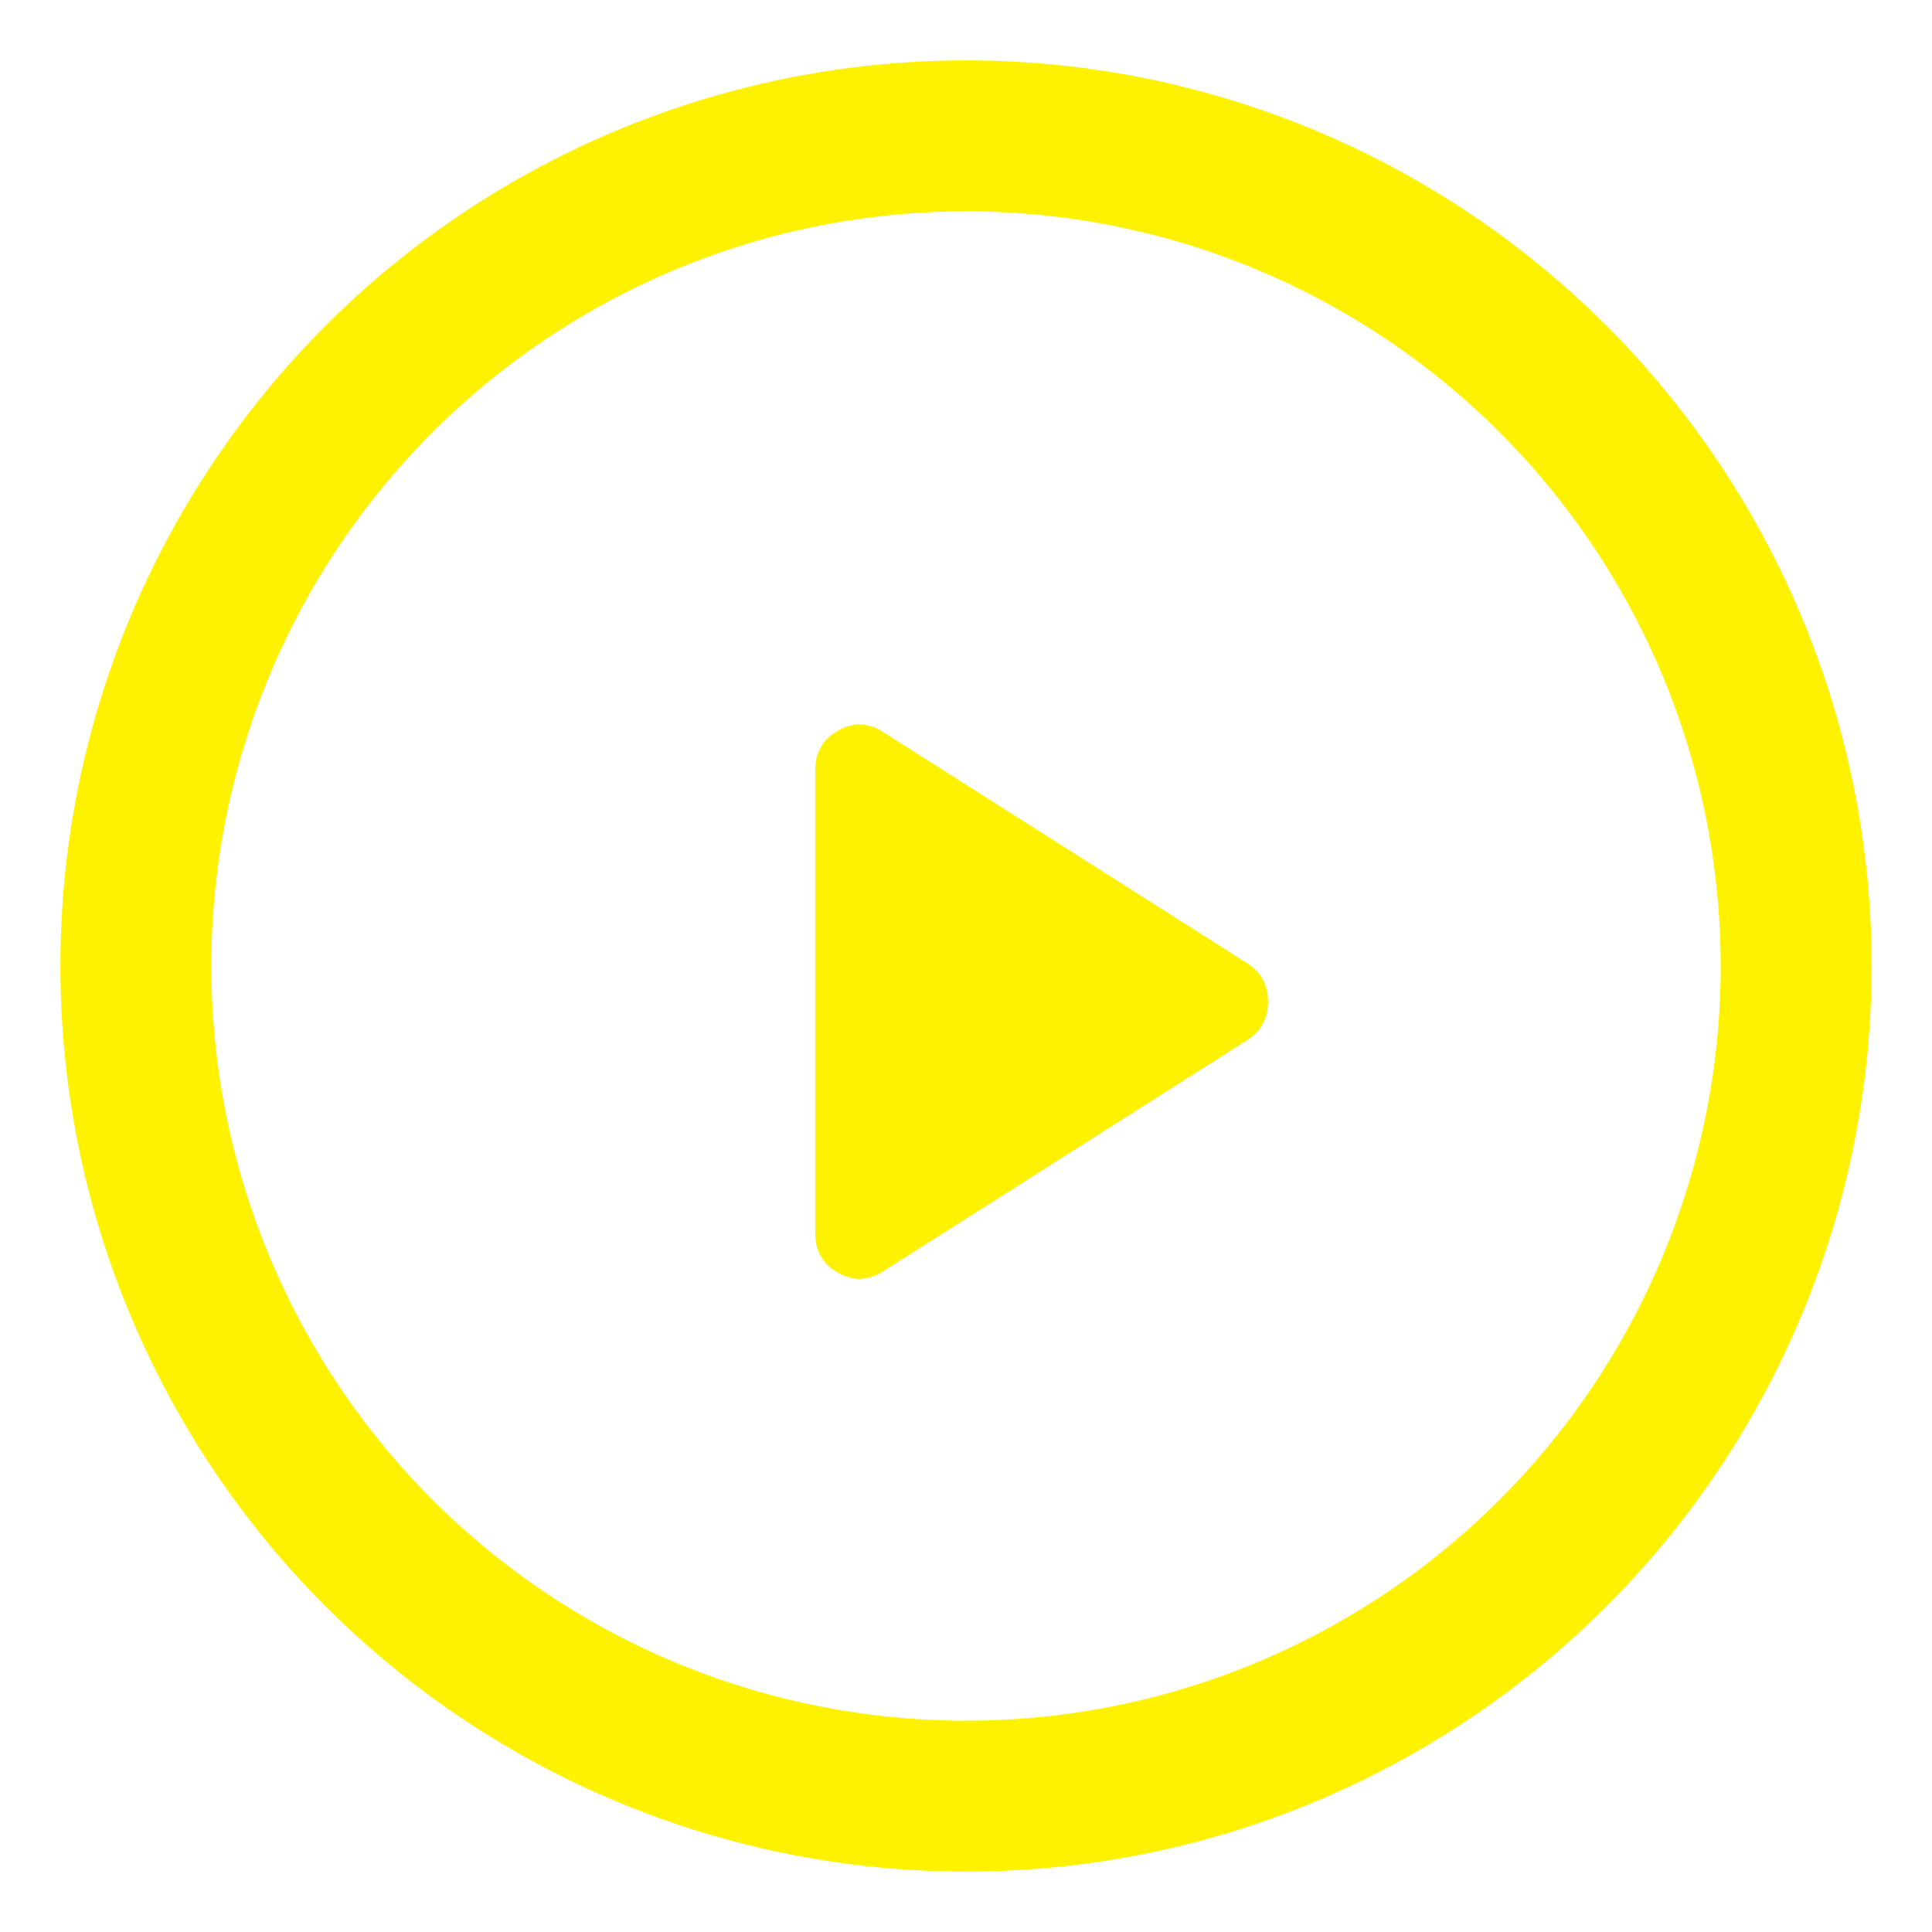
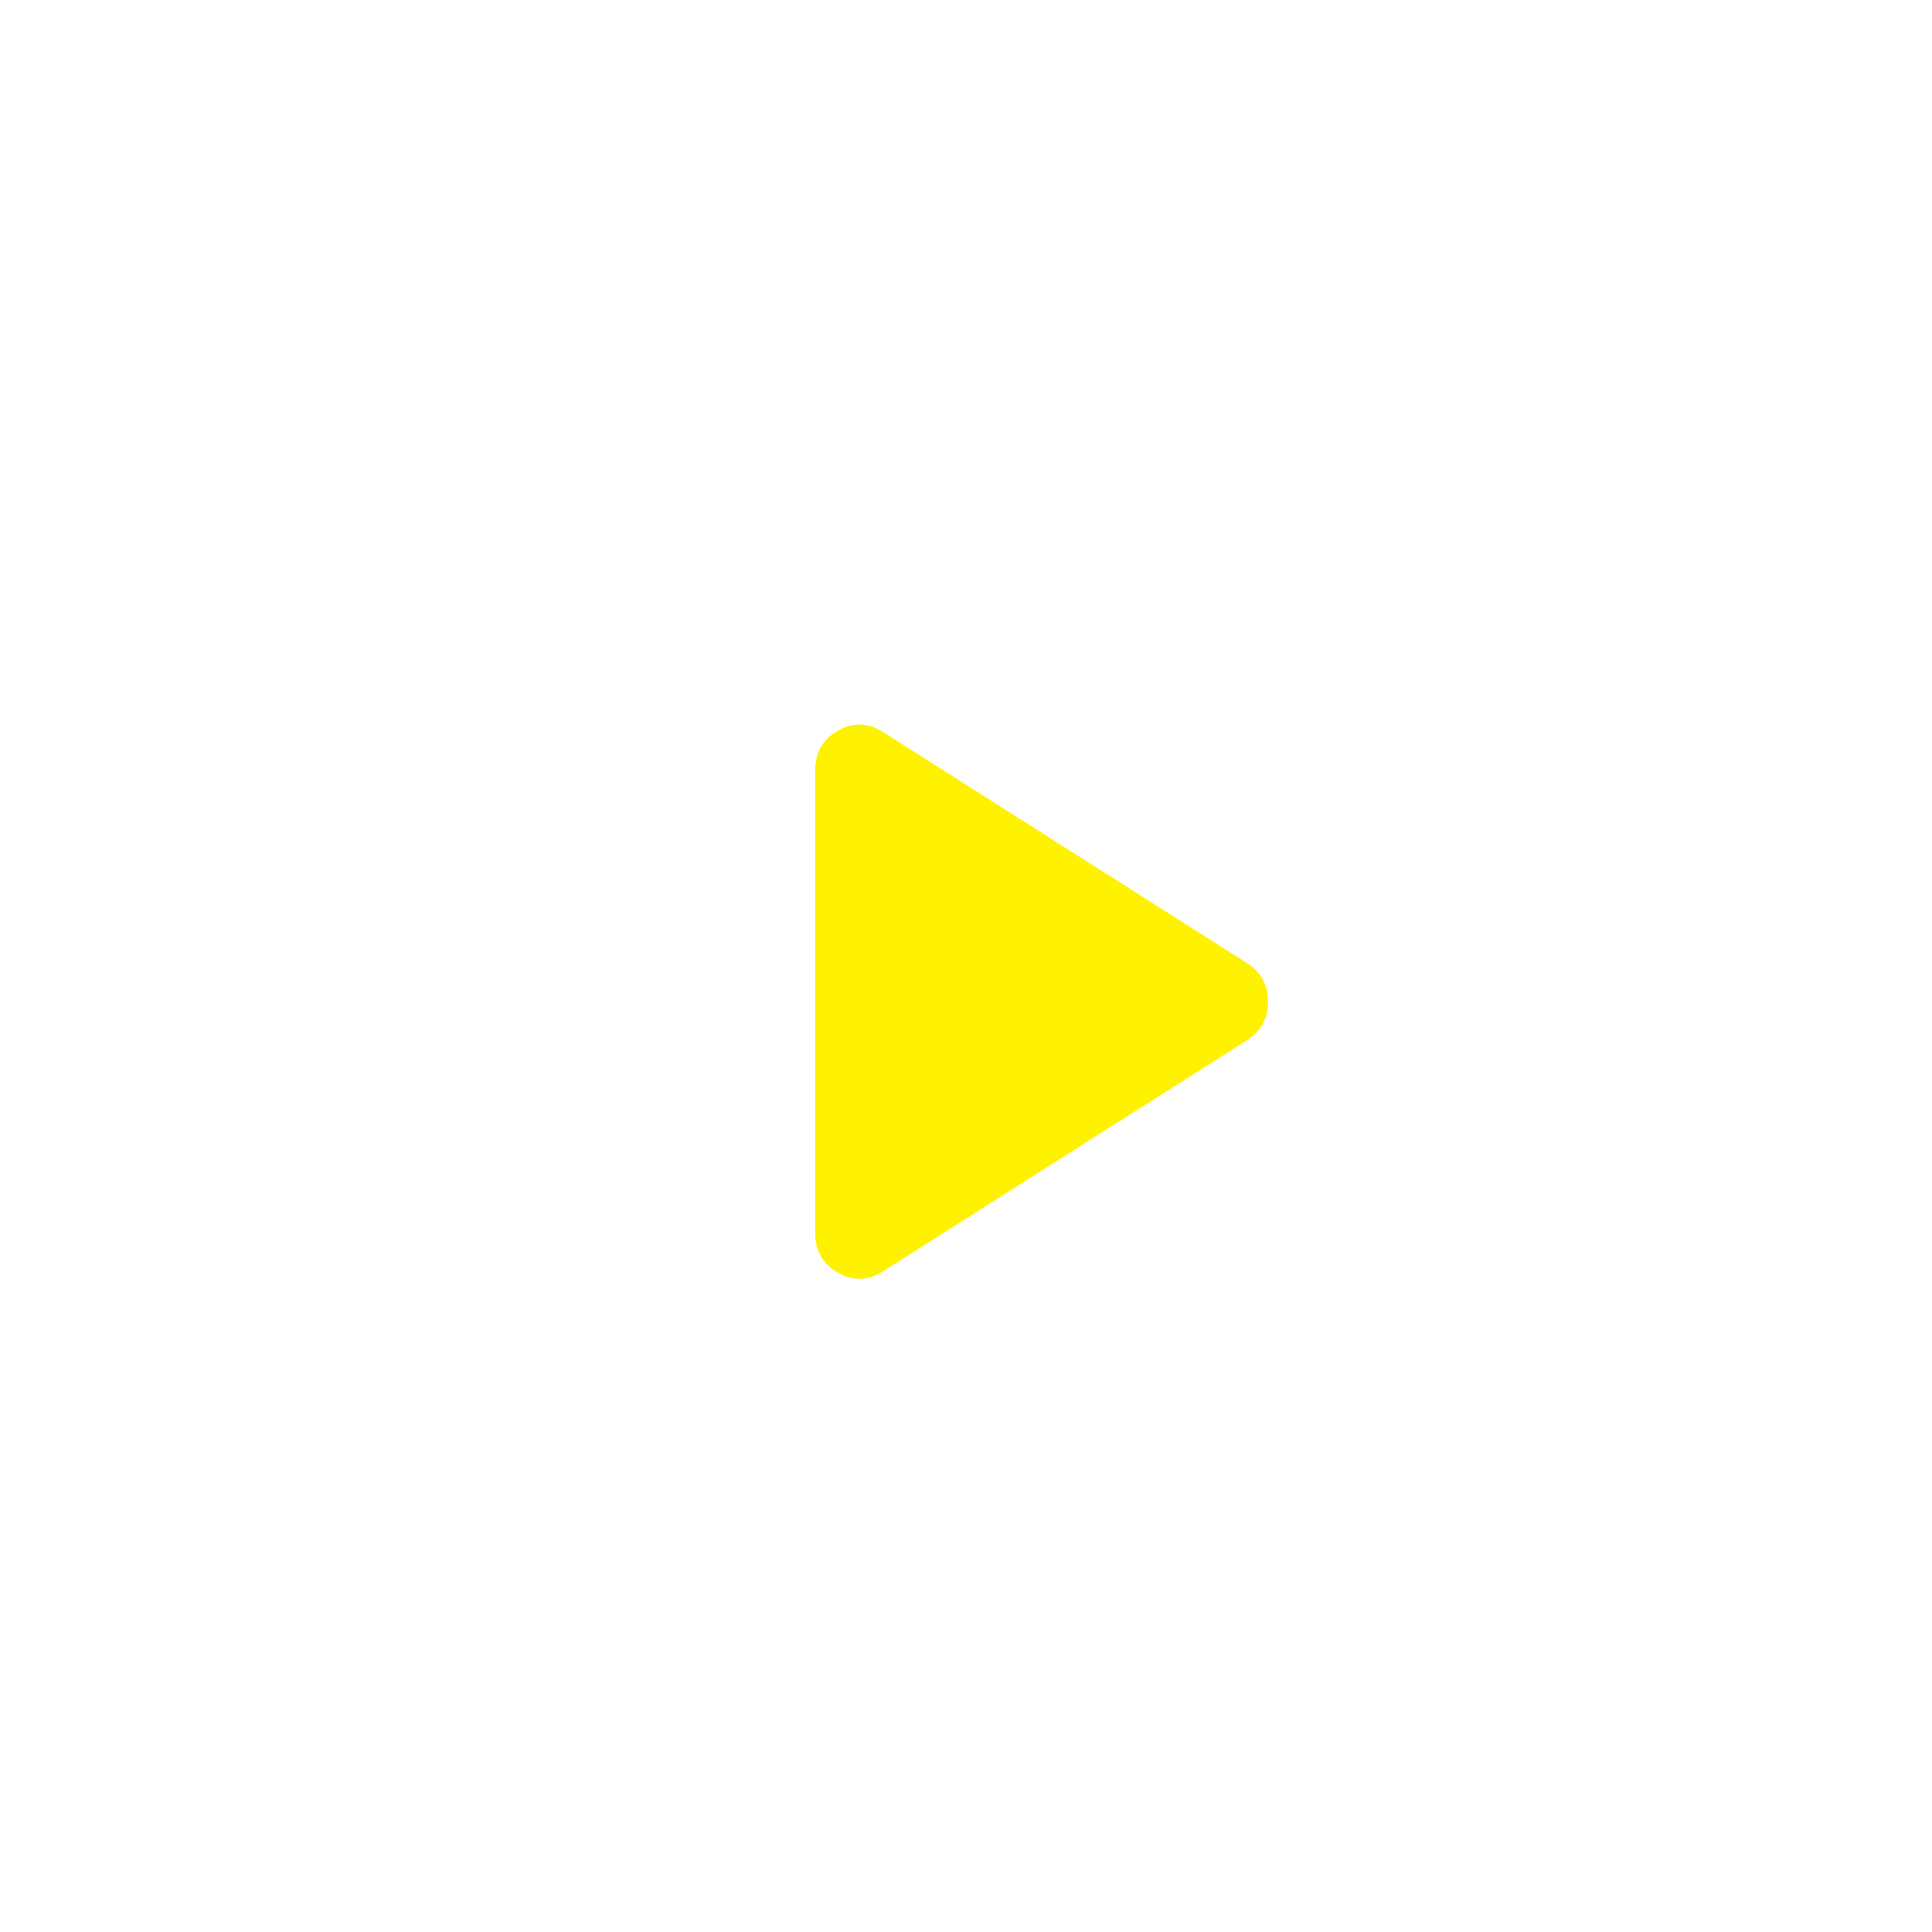
<svg xmlns="http://www.w3.org/2000/svg" width="128" height="128" viewBox="0 0 128 128" fill="none">
  <g filter="url(#filter0_d_222_1136)">
-     <circle cx="64" cy="62" r="55" stroke="#FFF200" stroke-width="10" />
-     <path d="M58.528 82.215C57.541 82.857 56.54 82.894 55.527 82.325C54.515 81.758 54.01 80.882 54.01 79.697V49.03C54.01 47.845 54.515 46.968 55.527 46.399C56.54 45.832 57.541 45.869 58.528 46.511L82.676 61.845C83.565 62.437 84.01 63.277 84.01 64.363C84.01 65.45 83.565 66.289 82.676 66.882L58.528 82.215Z" fill="#FFF200" />
+     <path d="M58.528 82.215C57.541 82.857 56.54 82.894 55.527 82.325C54.515 81.758 54.01 80.882 54.01 79.697V49.03C54.01 47.845 54.515 46.968 55.527 46.399C56.54 45.832 57.541 45.869 58.528 46.511L82.676 61.845C83.565 62.437 84.01 63.277 84.01 64.363C84.01 65.45 83.565 66.289 82.676 66.882L58.528 82.215" fill="#FFF200" />
  </g>
  <defs>
    <filter id="filter0_d_222_1136" x="0" y="0" width="128" height="128" filterUnits="userSpaceOnUse" color-interpolation-filters="sRGB">
      <feFlood flood-opacity="0" result="BackgroundImageFix" />
      <feColorMatrix in="SourceAlpha" type="matrix" values="0 0 0 0 0 0 0 0 0 0 0 0 0 0 0 0 0 0 127 0" result="hardAlpha" />
      <feOffset dy="2" />
      <feGaussianBlur stdDeviation="2" />
      <feComposite in2="hardAlpha" operator="out" />
      <feColorMatrix type="matrix" values="0 0 0 0 0.625 0 0 0 0 0.617 0 0 0 0 0.469 0 0 0 0.15 0" />
      <feBlend mode="normal" in2="BackgroundImageFix" result="effect1_dropShadow_222_1136" />
      <feBlend mode="normal" in="SourceGraphic" in2="effect1_dropShadow_222_1136" result="shape" />
    </filter>
  </defs>
</svg>